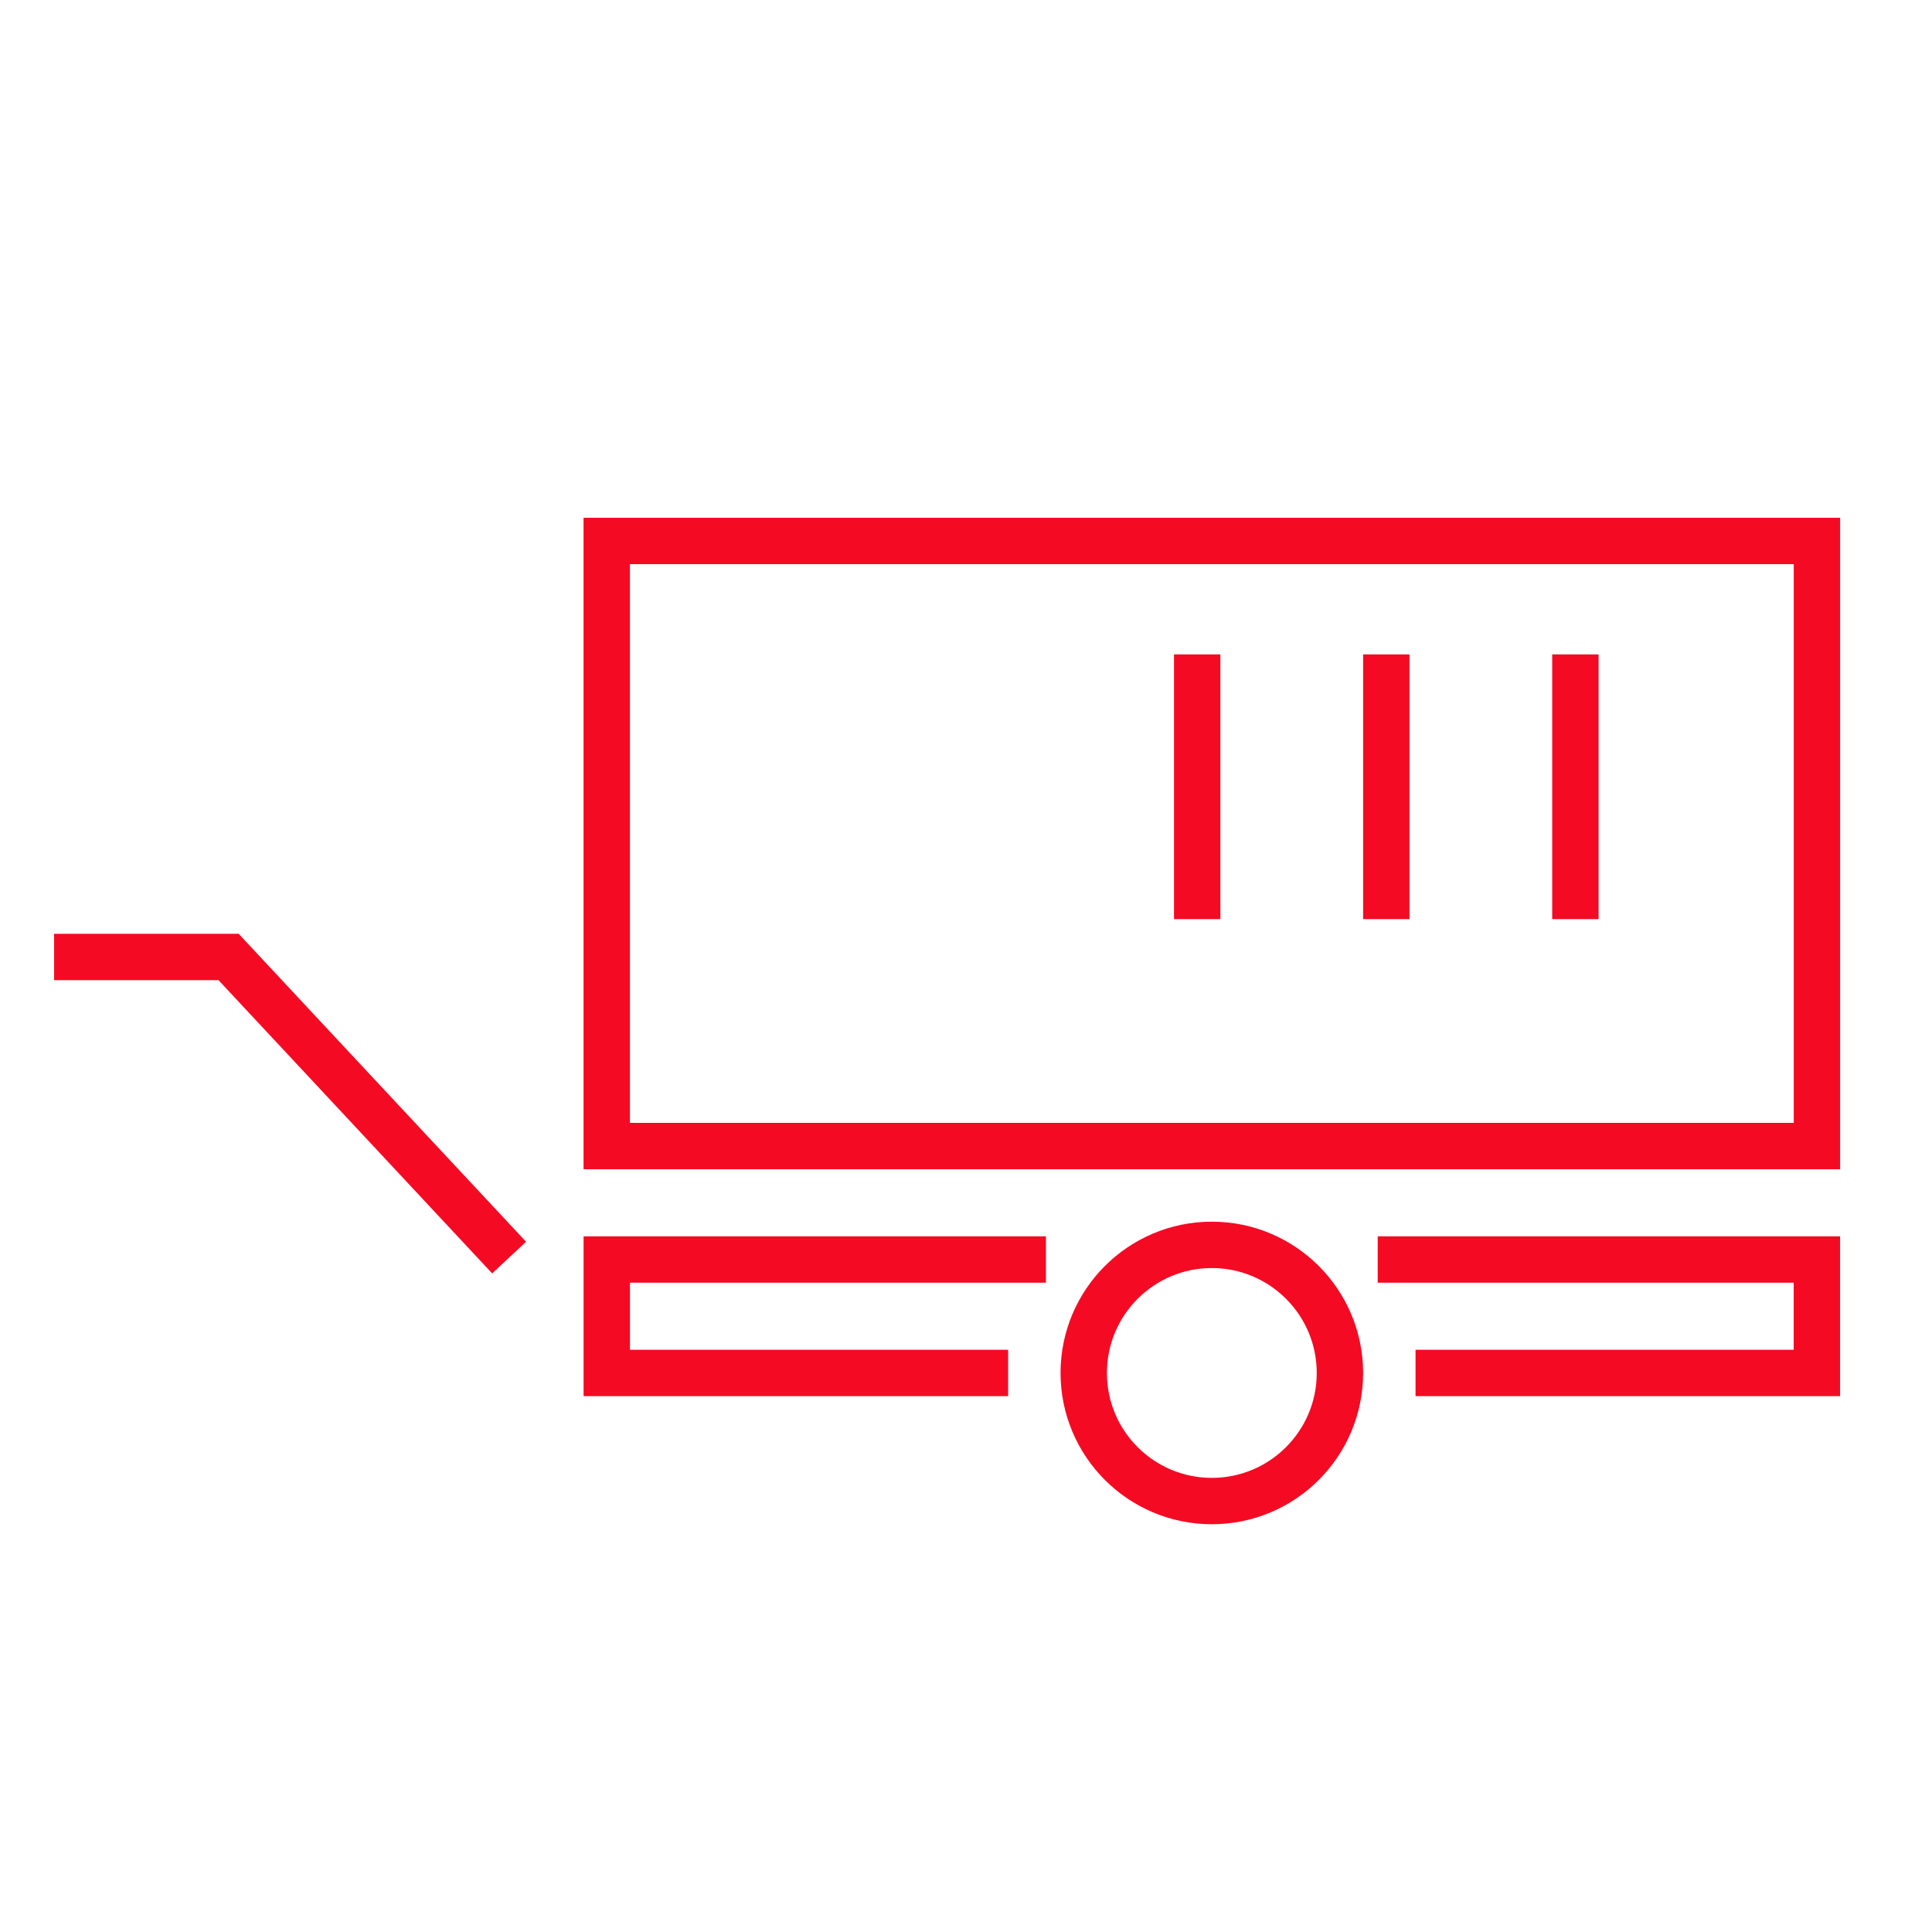
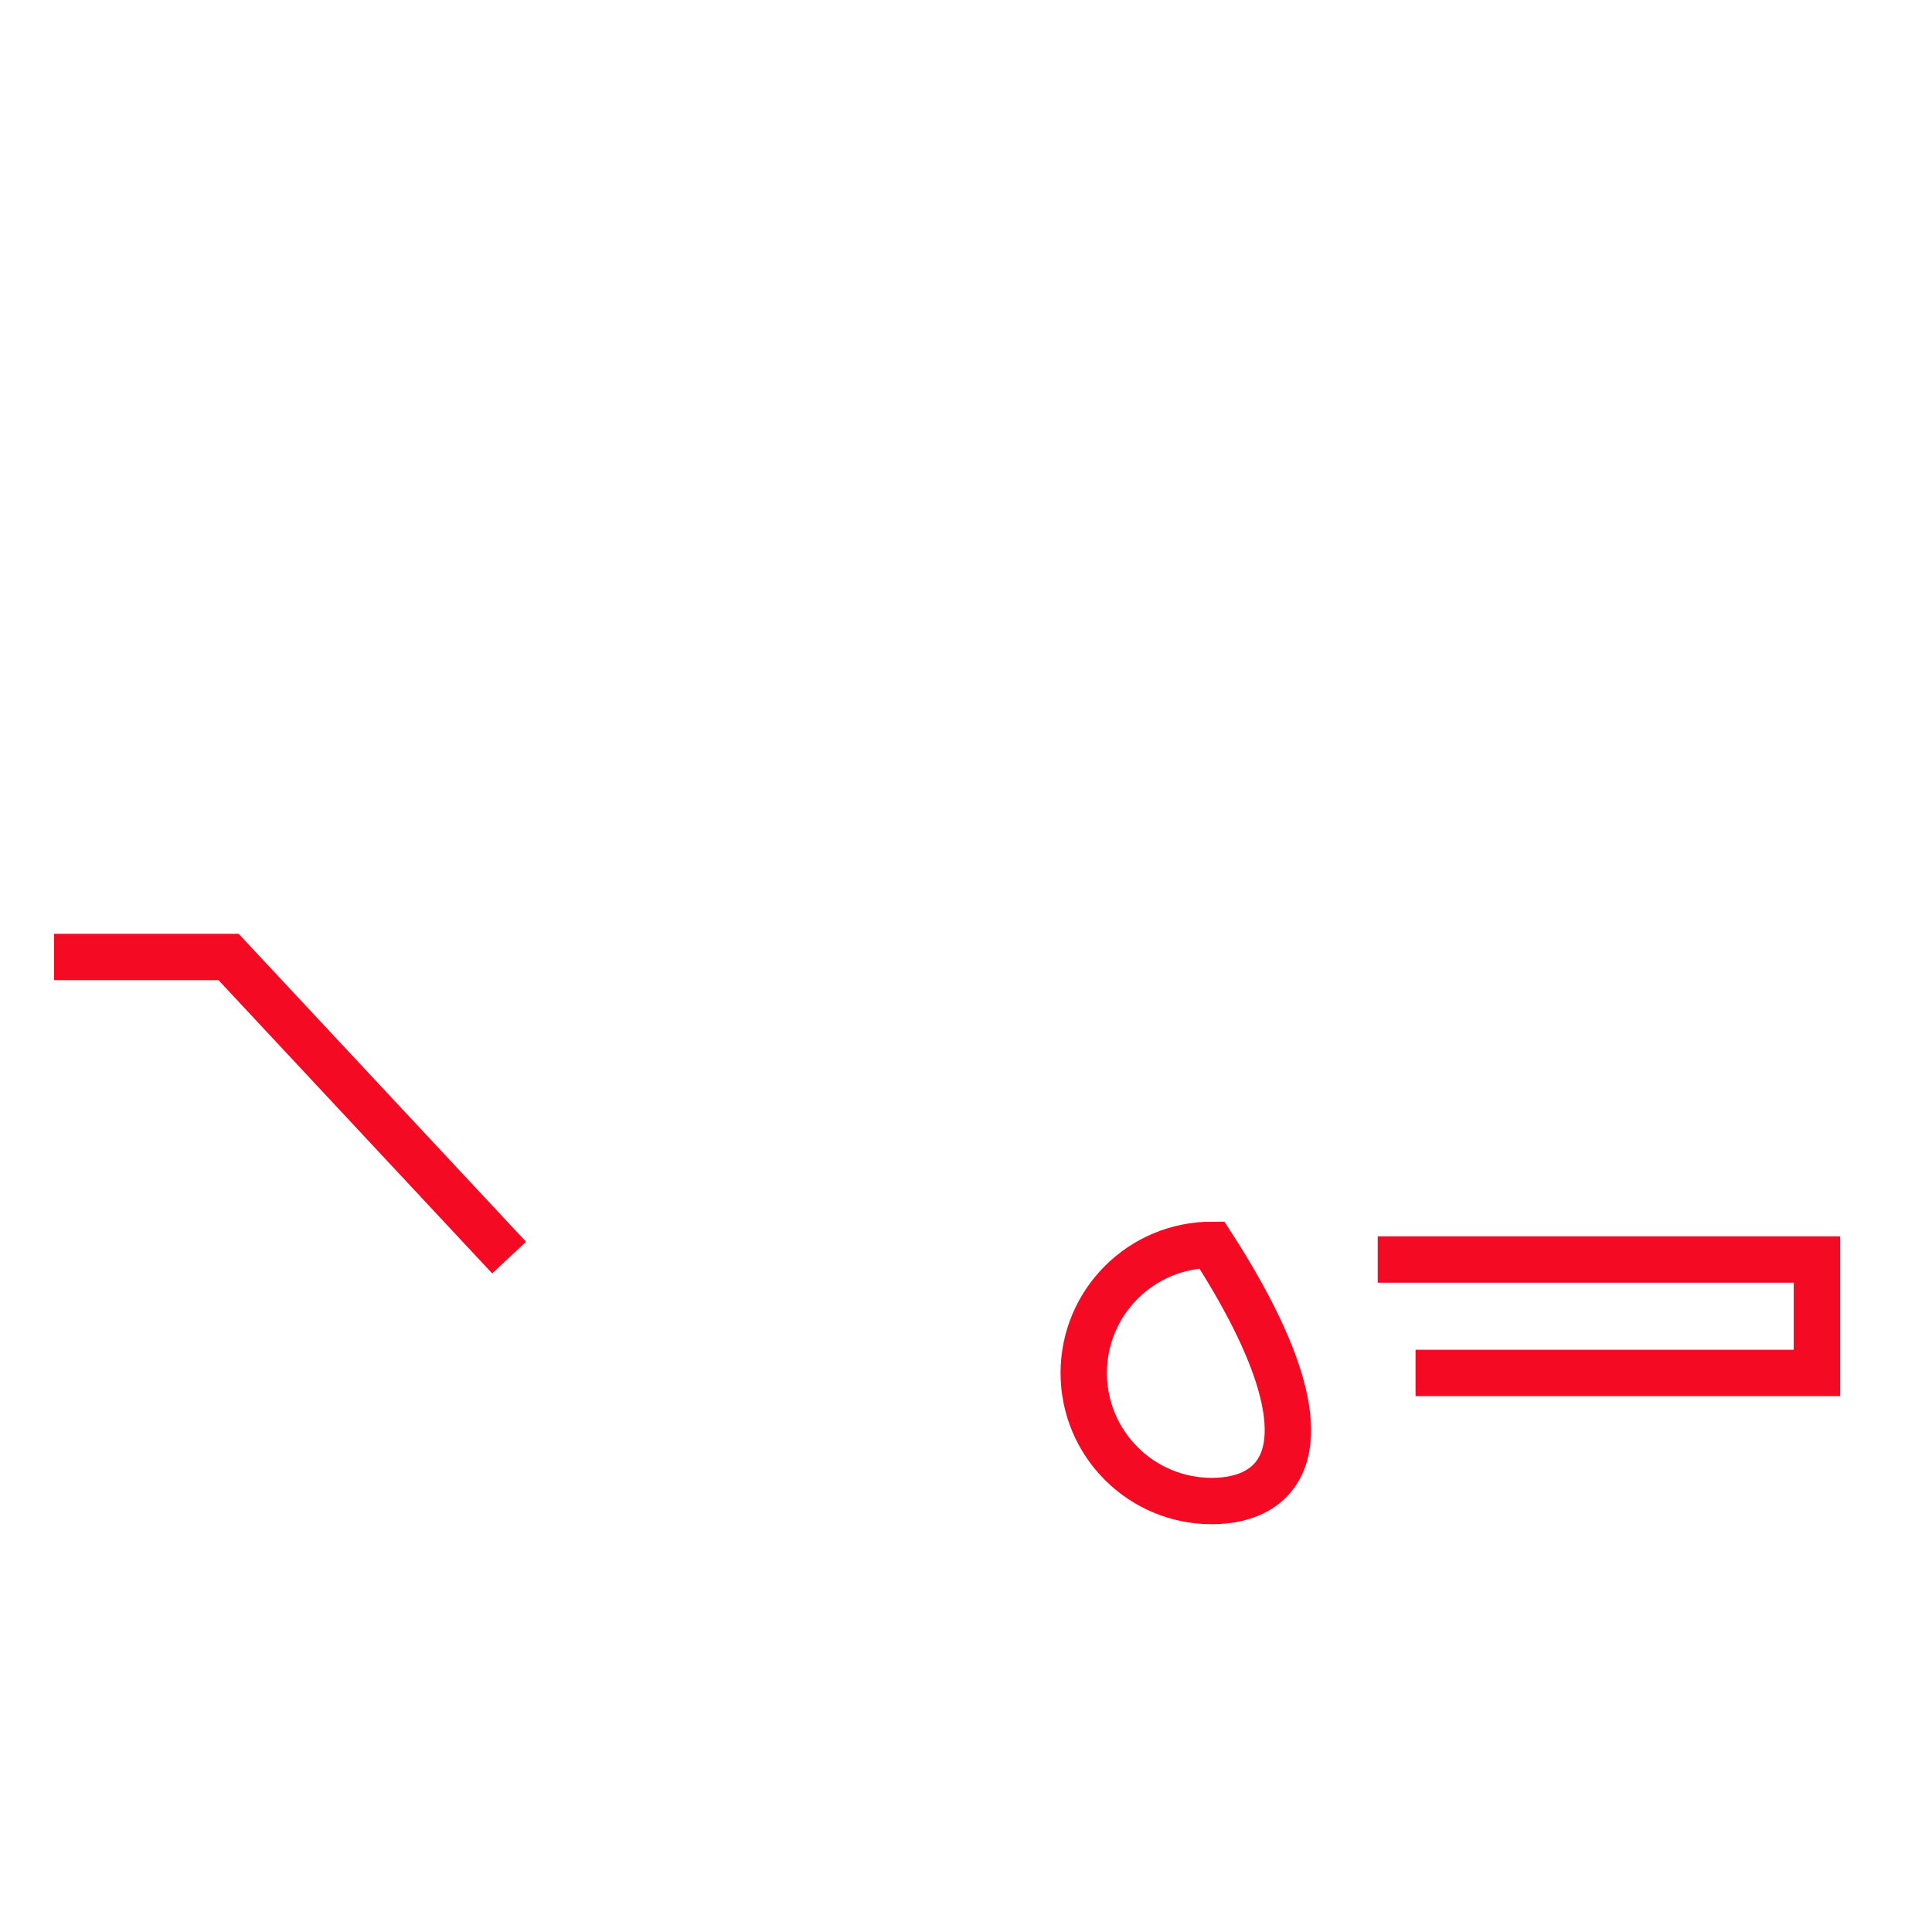
<svg xmlns="http://www.w3.org/2000/svg" width="50" height="50" viewBox="0 0 50 50" fill="none">
-   <rect x="15.702" y="14" width="31.32" height="15.66" stroke="#F50A23" stroke-width="1.2" stroke-linecap="square" />
  <path d="M36.255 32.596H47.021V35.532H37.234" stroke="#F50A23" stroke-width="1.2" stroke-linecap="square" />
-   <path d="M25.49 35.532L15.703 35.532L15.703 32.596L26.469 32.596" stroke="#F50A23" stroke-width="1.2" stroke-linecap="square" />
-   <path d="M31.362 32.217C33.193 32.217 34.677 33.702 34.677 35.532C34.677 37.363 33.193 38.847 31.362 38.847C29.531 38.847 28.047 37.363 28.047 35.532C28.047 33.702 29.531 32.217 31.362 32.217Z" stroke="#F50A23" stroke-width="1.2" stroke-linecap="square" />
-   <line x1="35.877" y1="17.536" x2="35.877" y2="23.187" stroke="#F50A23" stroke-width="1.2" stroke-linecap="square" />
-   <line x1="40.771" y1="17.536" x2="40.771" y2="23.187" stroke="#F50A23" stroke-width="1.2" stroke-linecap="square" />
-   <line x1="30.983" y1="17.536" x2="30.983" y2="23.187" stroke="#F50A23" stroke-width="1.2" stroke-linecap="square" />
+   <path d="M31.362 32.217C34.677 37.363 33.193 38.847 31.362 38.847C29.531 38.847 28.047 37.363 28.047 35.532C28.047 33.702 29.531 32.217 31.362 32.217Z" stroke="#F50A23" stroke-width="1.2" stroke-linecap="square" />
  <path d="M12.766 32.107L5.915 24.766H2" stroke="#F50A23" stroke-width="1.2" stroke-linecap="square" />
</svg>